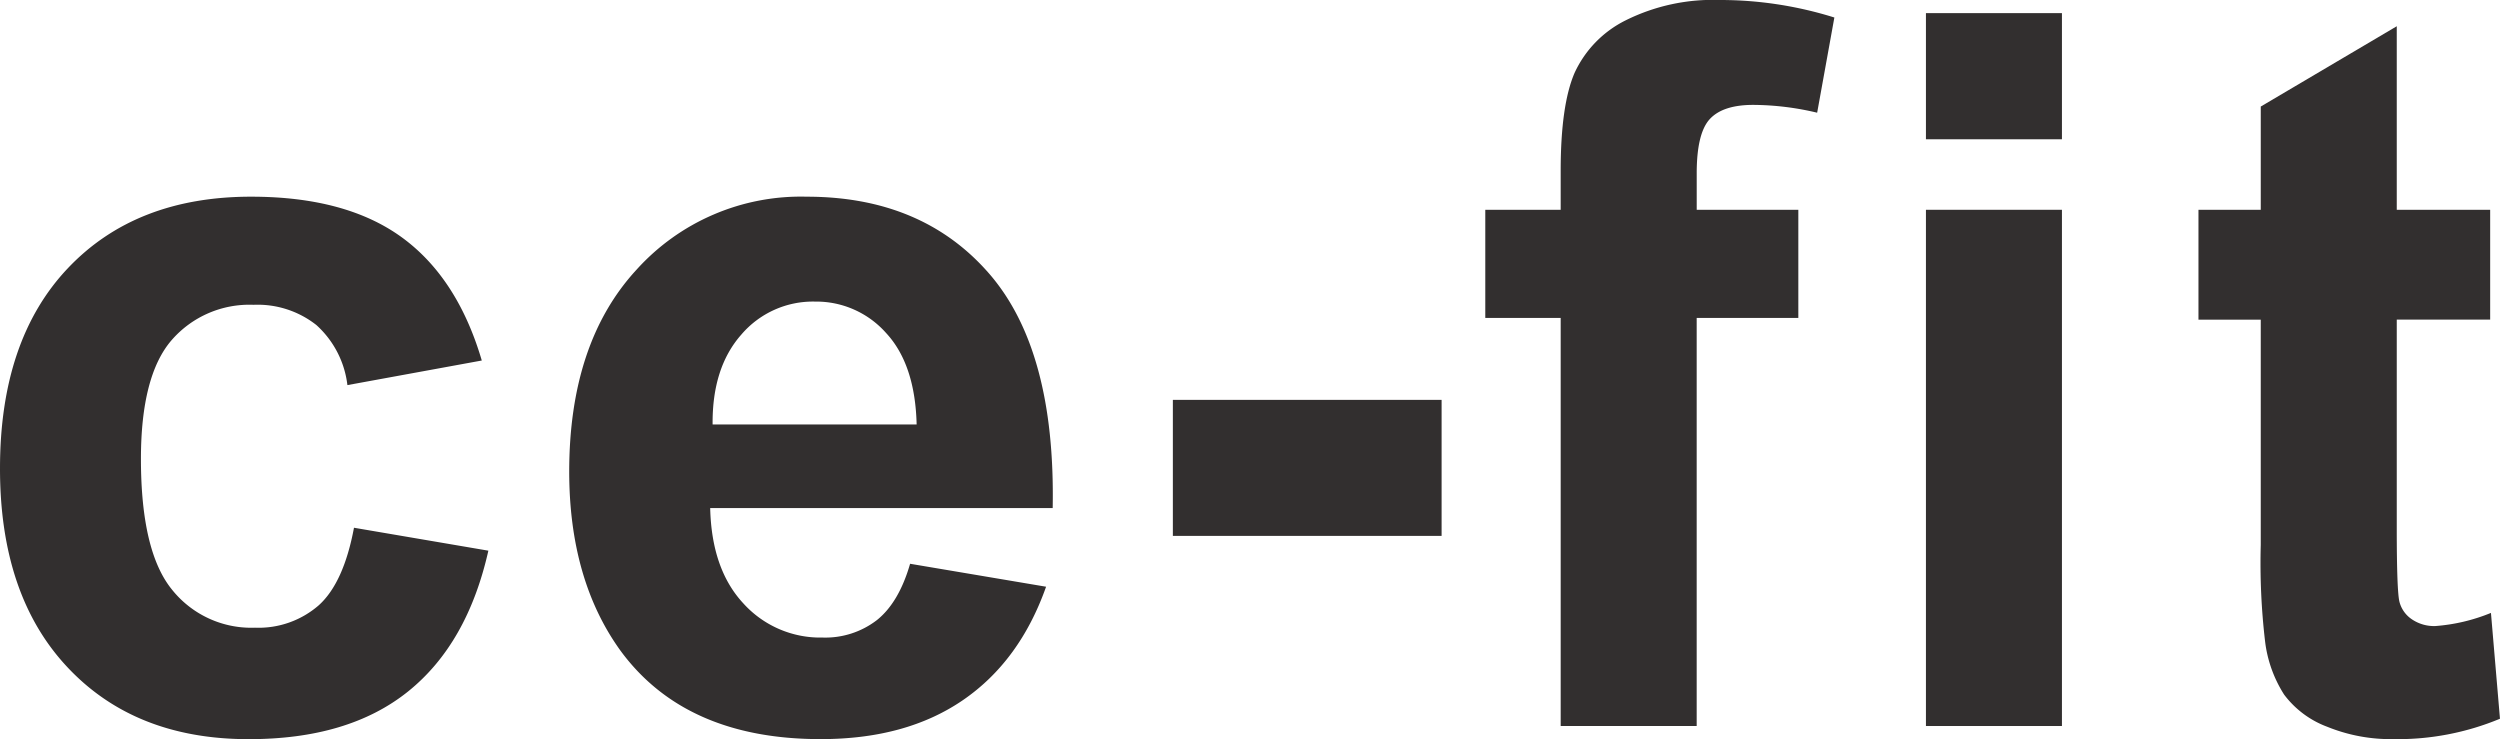
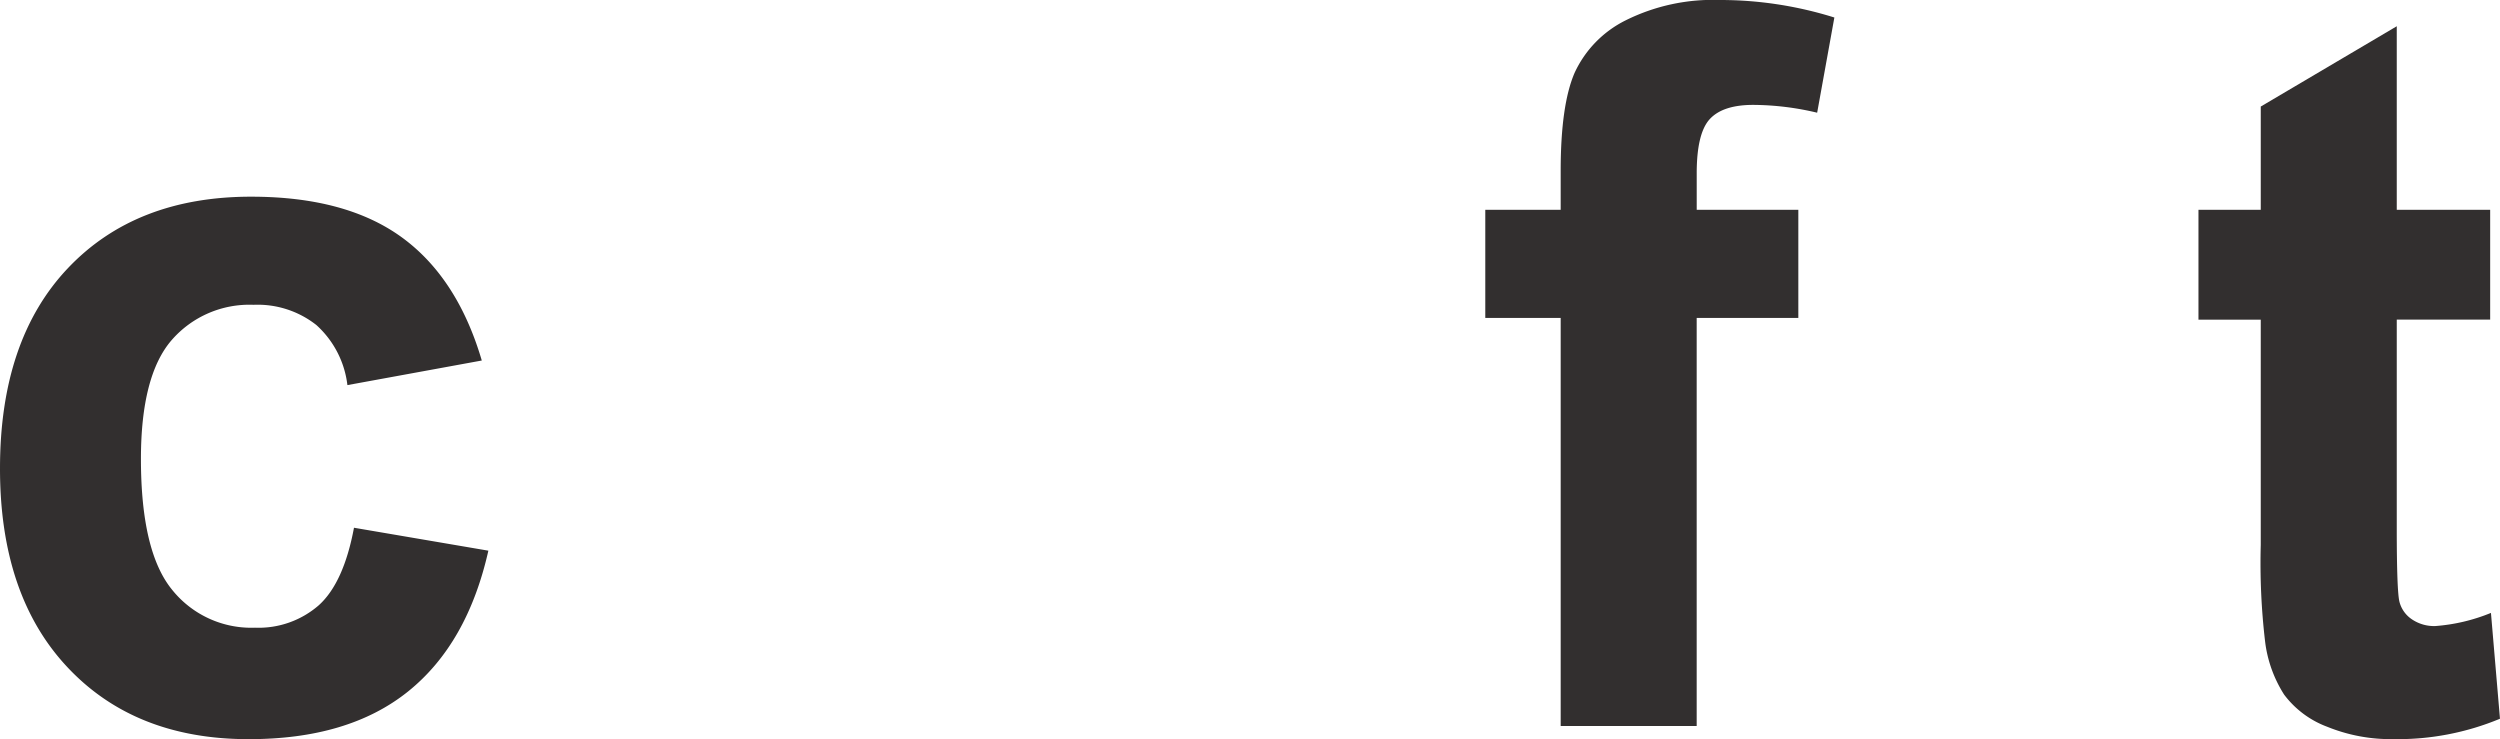
<svg xmlns="http://www.w3.org/2000/svg" width="319.668" height="94.509" viewBox="0 0 319.668 94.509">
  <g id="グループ_330" data-name="グループ 330" transform="translate(-248.368 -789.725)">
    <path id="パス_72" data-name="パス 72" d="M309.973,818.482l-17.183,3.144a12.279,12.279,0,0,0-3.973-7.684,12.136,12.136,0,0,0-8.036-2.584,13.165,13.165,0,0,0-10.484,4.537q-3.905,4.542-3.908,15.166,0,11.832,3.963,16.706a12.969,12.969,0,0,0,10.626,4.878,11.7,11.7,0,0,0,8.165-2.88q3.175-2.88,4.488-9.9l17.183,2.932q-2.682,11.923-10.285,18.018t-20.376,6.083q-14.528,0-23.15-9.186-8.642-9.188-8.635-25.435,0-16.432,8.671-25.589t23.443-9.154q12.1,0,19.236,5.178t10.256,15.775" transform="translate(0 17.341)" fill="#322f2f" />
-     <path id="パス_73" data-name="パス 73" d="M314.544,844.469l17.39,2.935q-3.364,9.52-10.639,14.506t-18.188,4.981q-17.288,0-25.593-11.309-6.544-9.063-6.557-22.87,0-16.495,8.6-25.837a28.293,28.293,0,0,1,21.758-9.343q14.76,0,23.3,9.792t8.164,30.02H288.984q.179,7.835,4.247,12.2a13.255,13.255,0,0,0,10.127,4.36,10.8,10.8,0,0,0,6.94-2.23c1.869-1.492,3.293-3.892,4.246-7.2m.838-17.815q-.189-7.7-3.915-11.706a11.923,11.923,0,0,0-9.07-4.008,12.043,12.043,0,0,0-9.44,4.23q-3.731,4.229-3.664,11.484Z" transform="translate(50.194 17.343)" fill="#322f2f" />
-     <rect id="長方形_120" data-name="長方形 120" width="34.363" height="17.393" transform="translate(398.338 840.855)" fill="#322f2f" />
    <path id="パス_74" data-name="パス 74" d="M307.312,816.549h9.64v-5q0-8.371,1.775-12.5a14.079,14.079,0,0,1,6.538-6.724,25.027,25.027,0,0,1,12.047-2.6,48.79,48.79,0,0,1,14.635,2.239l-2.2,12.173a35.759,35.759,0,0,0-8.174-1q-3.866,0-5.542,1.8t-1.685,6.892v4.72h12.994v13.828H334.342v52.178h-17.39V830.377h-9.64Z" transform="translate(130.976 0)" fill="#322f2f" />
-     <path id="パス_75" data-name="パス 75" d="M324.8,790.246h17.39v16.13H324.8Zm0,25.146h17.39V881.4H324.8Z" transform="translate(169.832 1.158)" fill="#322f2f" />
    <path id="パス_76" data-name="パス 76" d="M372.913,814.235v14.042H360.969v26.659q0,8.1.348,9.441a3.845,3.845,0,0,0,1.569,2.213,5.069,5.069,0,0,0,3,.874,23.254,23.254,0,0,0,7.127-1.682l1.153,13.533a34.088,34.088,0,0,1-13.668,2.607,21.544,21.544,0,0,1-8.432-1.585,12.209,12.209,0,0,1-5.5-4.108,16.232,16.232,0,0,1-2.436-6.814,85.779,85.779,0,0,1-.551-12.331v-28.8h-7.965V814.235h7.965v-13.2l17.39-10.268v23.469Z" transform="translate(193.866 2.313)" fill="#322f2f" />
  </g>
</svg>